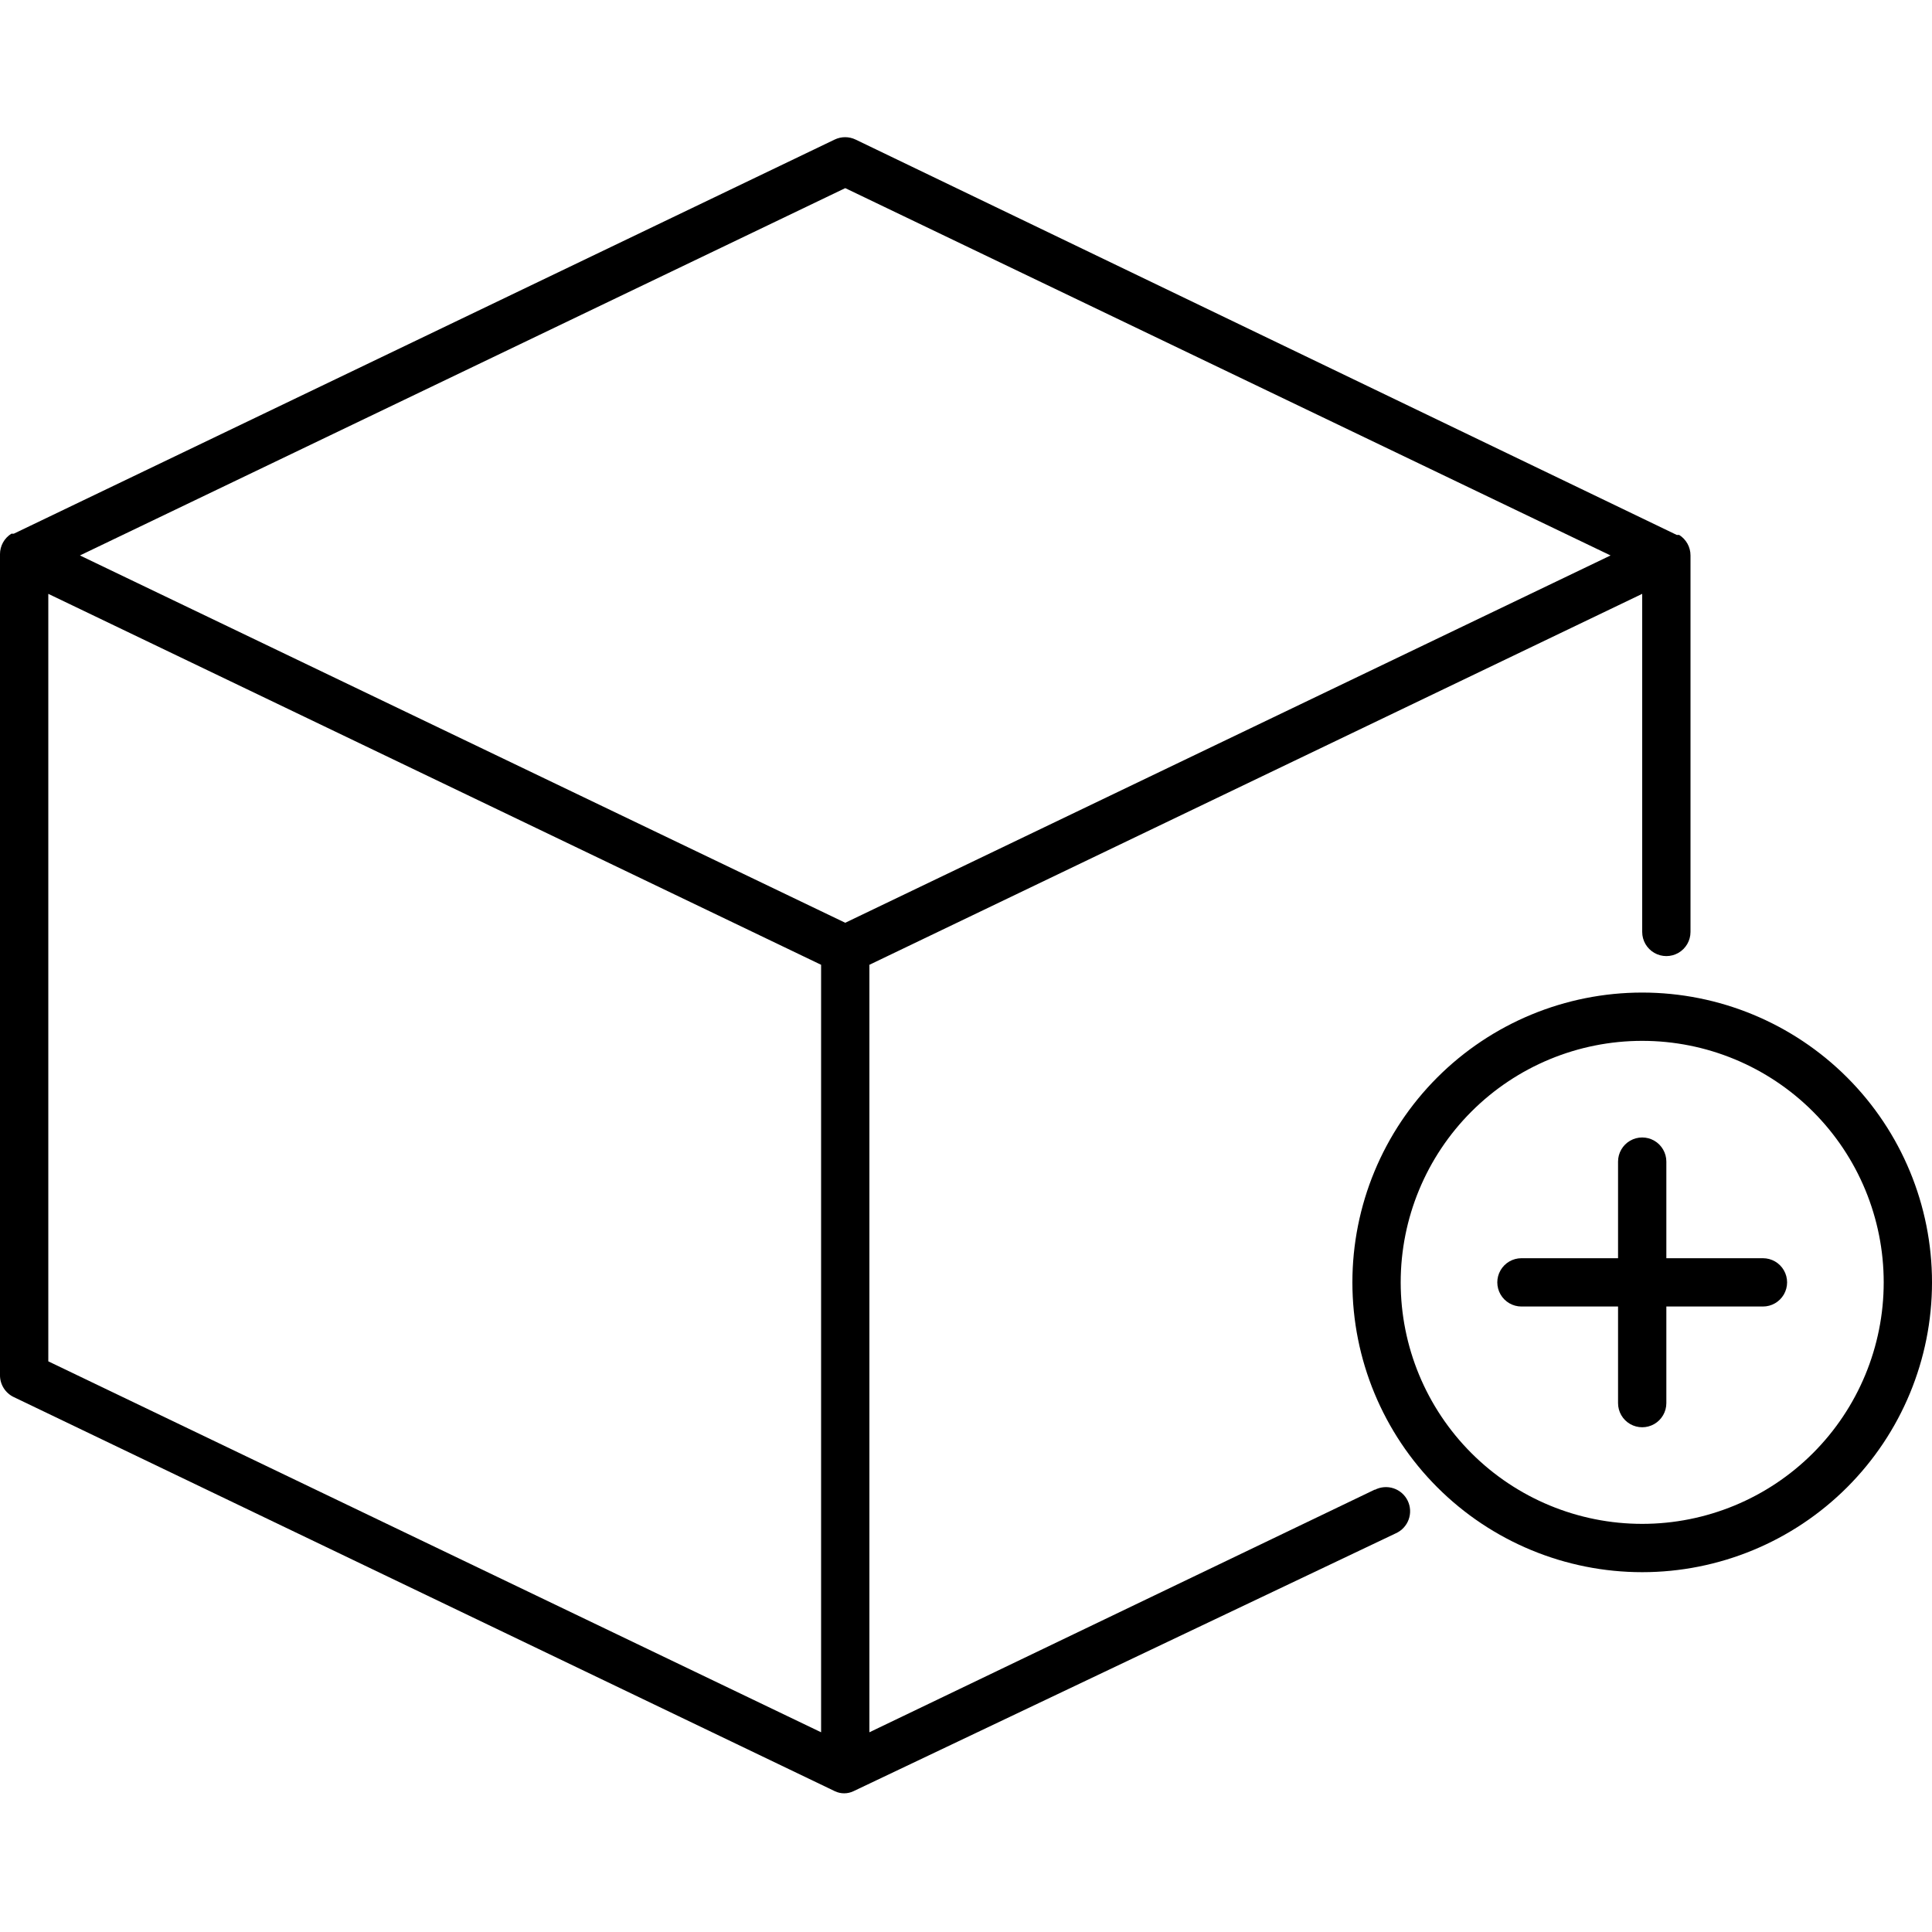
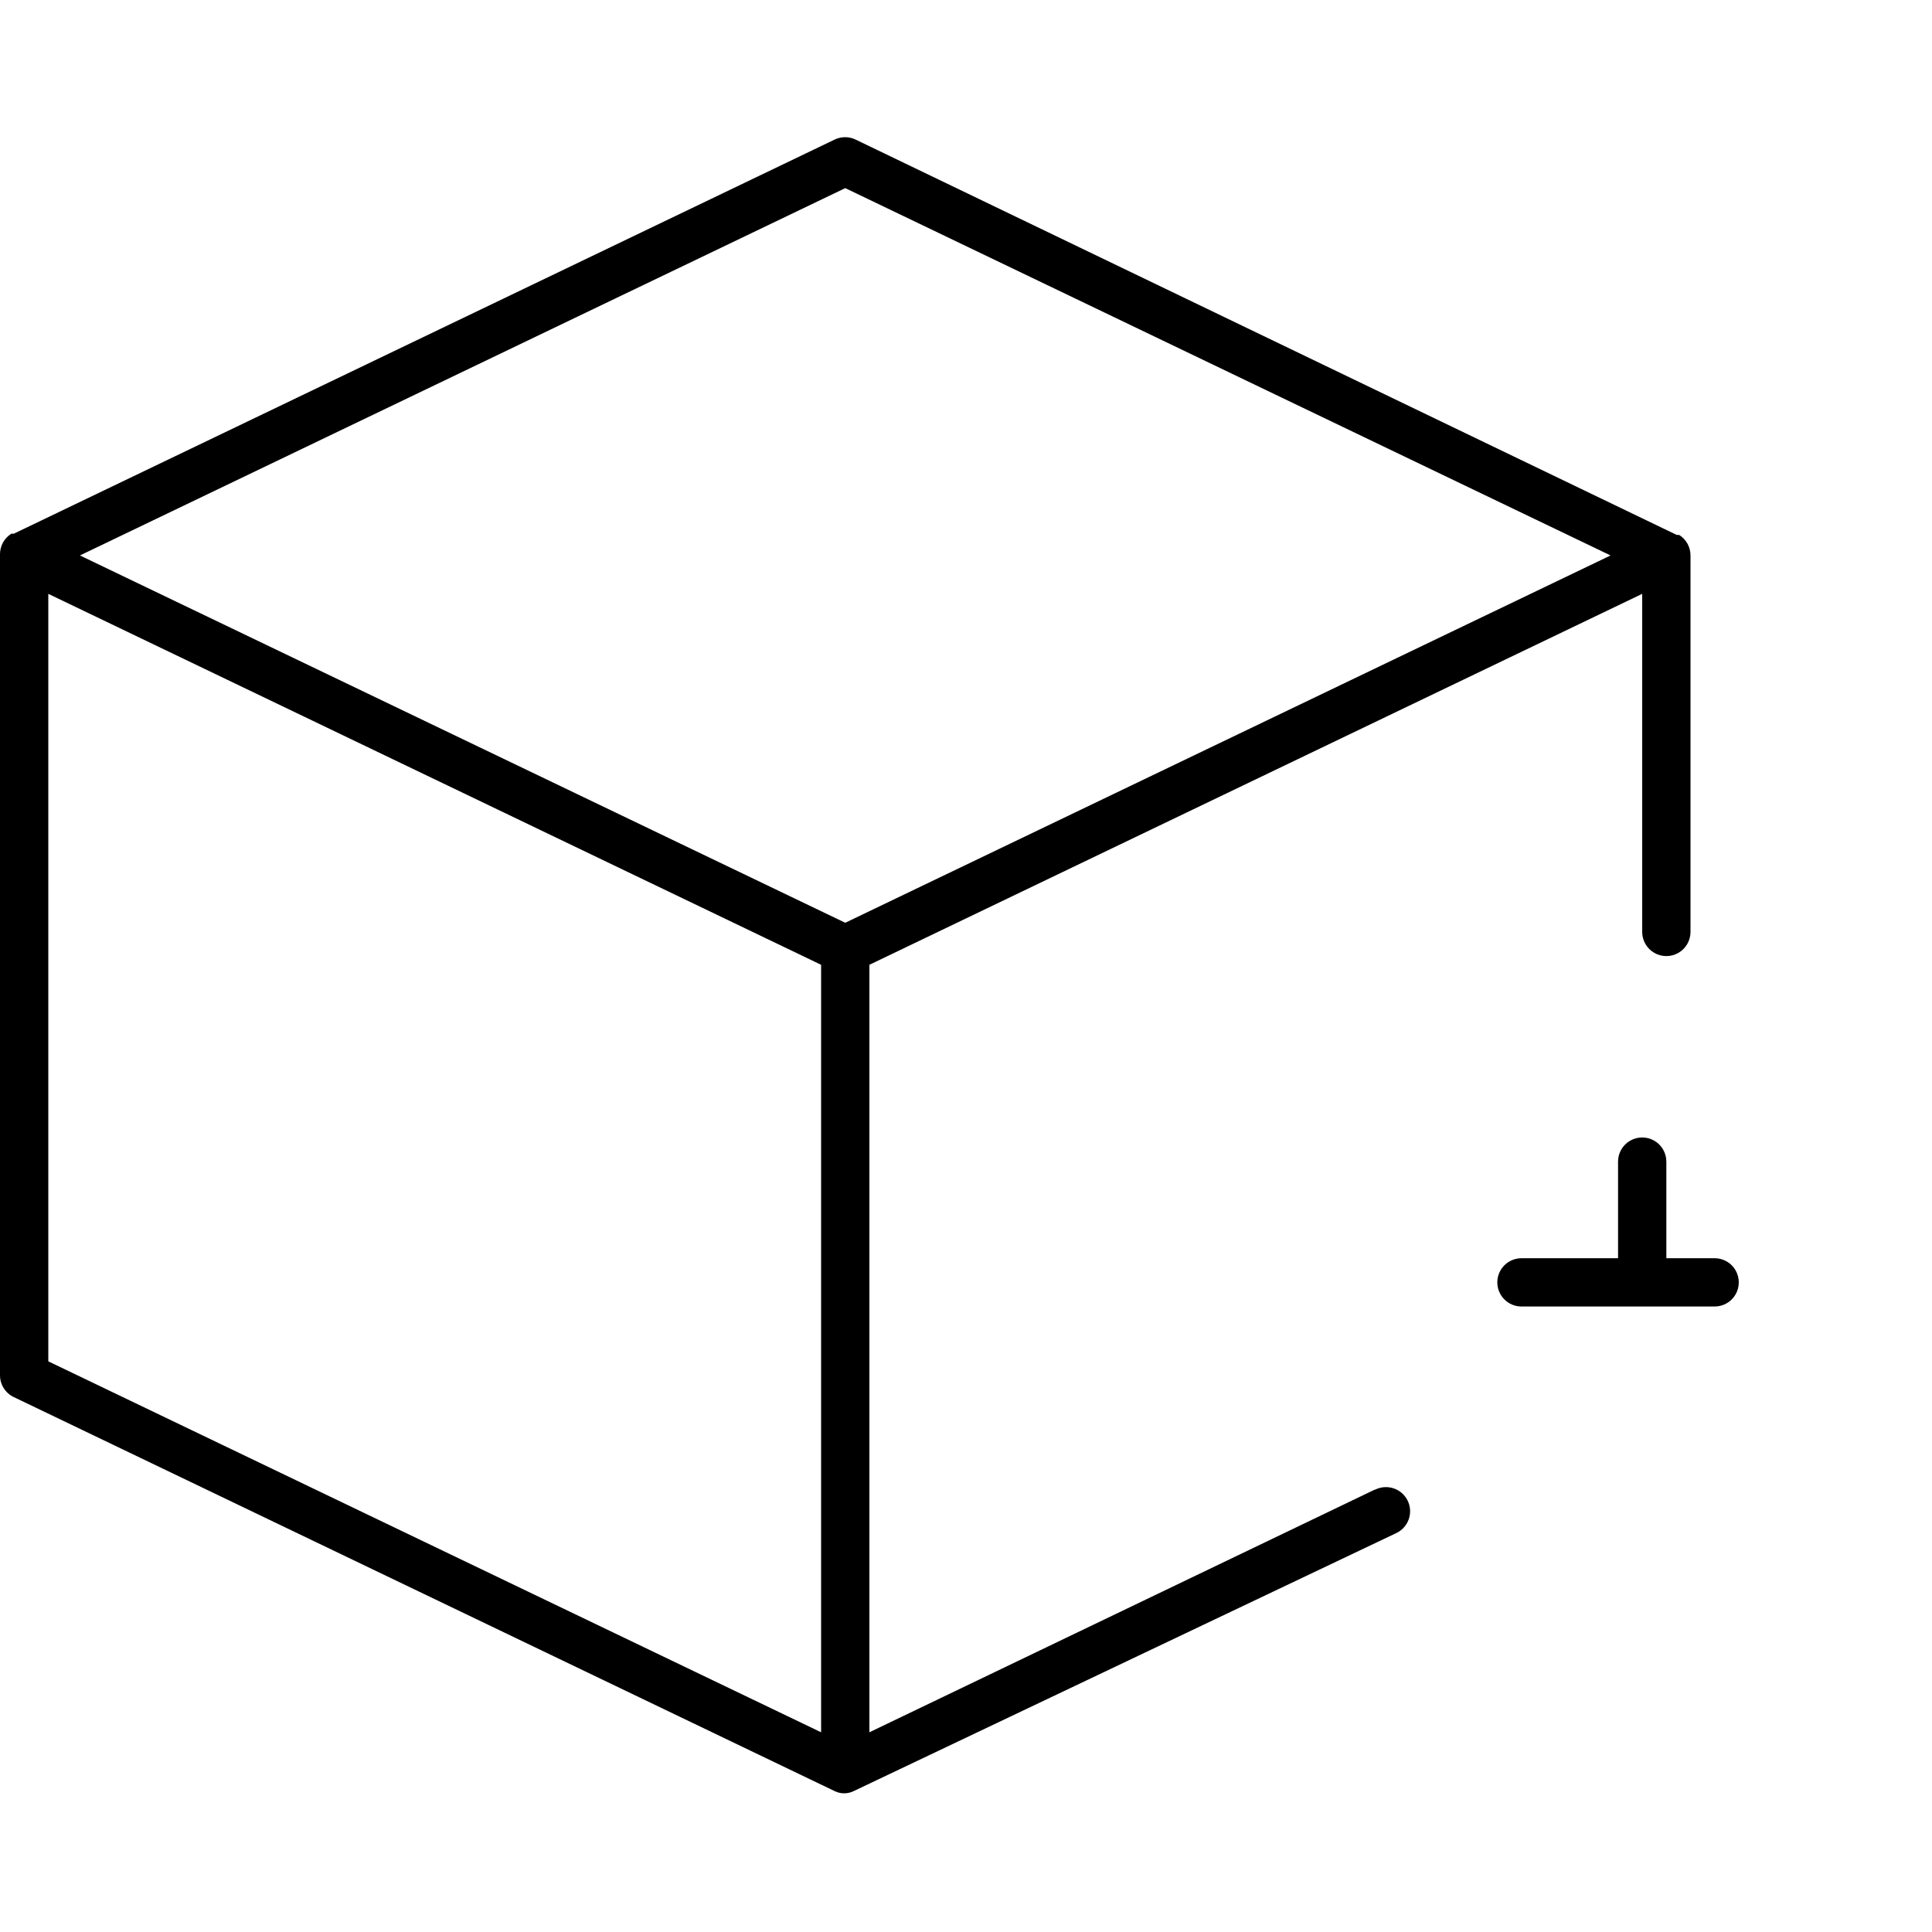
<svg xmlns="http://www.w3.org/2000/svg" width="1200pt" height="1200pt" version="1.1" viewBox="0 0 1200 1200">
  <path d="m853.95 925.2-313.95 150.75v-476.7l480-230.4v210c0 5.356 2.859 10.309 7.5 12.988 4.641 2.68 10.359 2.68 15 0 4.641-2.68 7.5-7.633 7.5-12.988v-233.85c0.012-5.184-2.656-10.004-7.051-12.75h-1.5l-510-245.55c-4.121-1.992-8.926-1.992-13.051 0l-509.85 244.8h-1.5c-4.394 2.746-7.062 7.566-7.051 12.75v510c0.008 2.828 0.816 5.594 2.328 7.984 1.512 2.387 3.668 4.301 6.223 5.516l510 244.8c3.648 1.75 7.898 1.75 11.551 0l336.9-160.2c3.695-1.66 6.562-4.746 7.945-8.551 1.387-3.809 1.172-8.012-0.59-11.66s-4.926-6.426-8.77-7.703c-3.844-1.281-8.039-0.949-11.637 0.914zm-328.95-808.35 475.35 228.15-475.35 228.15-475.35-228.15zm-495 252 480 230.4v476.7l-480-230.4z" />
-   <path d="m1020 616.5c-47.738 0-93.523 18.965-127.28 52.723-33.758 33.754-52.723 79.539-52.723 127.28s18.965 93.523 52.723 127.28c33.754 33.758 79.539 52.723 127.28 52.723s93.523-18.965 127.28-52.723c33.758-33.754 52.723-79.539 52.723-127.28s-18.965-93.523-52.723-127.28c-33.754-33.758-79.539-52.723-127.28-52.723zm0 330c-39.781 0-77.938-15.805-106.07-43.934s-43.934-66.285-43.934-106.07 15.805-77.938 43.934-106.07 66.285-43.934 106.07-43.934 77.938 15.805 106.07 43.934 43.934 66.285 43.934 106.07-15.805 77.938-43.934 106.07-66.285 43.934-106.07 43.934z" />
-   <path d="m1095 781.5h-60v-60c0-5.359-2.859-10.312-7.5-12.992-4.641-2.676-10.359-2.676-15 0-4.641 2.68-7.5 7.633-7.5 12.992v60h-60c-5.359 0-10.312 2.859-12.992 7.5-2.676 4.641-2.676 10.359 0 15 2.68 4.641 7.633 7.5 12.992 7.5h60v60c0 5.359 2.859 10.312 7.5 12.992 4.641 2.676 10.359 2.676 15 0 4.641-2.68 7.5-7.633 7.5-12.992v-60h60c5.359 0 10.312-2.859 12.992-7.5 2.676-4.641 2.676-10.359 0-15-2.68-4.641-7.633-7.5-12.992-7.5z" />
+   <path d="m1095 781.5h-60v-60c0-5.359-2.859-10.312-7.5-12.992-4.641-2.676-10.359-2.676-15 0-4.641 2.68-7.5 7.633-7.5 12.992v60h-60c-5.359 0-10.312 2.859-12.992 7.5-2.676 4.641-2.676 10.359 0 15 2.68 4.641 7.633 7.5 12.992 7.5h60v60v-60h60c5.359 0 10.312-2.859 12.992-7.5 2.676-4.641 2.676-10.359 0-15-2.68-4.641-7.633-7.5-12.992-7.5z" />
</svg>